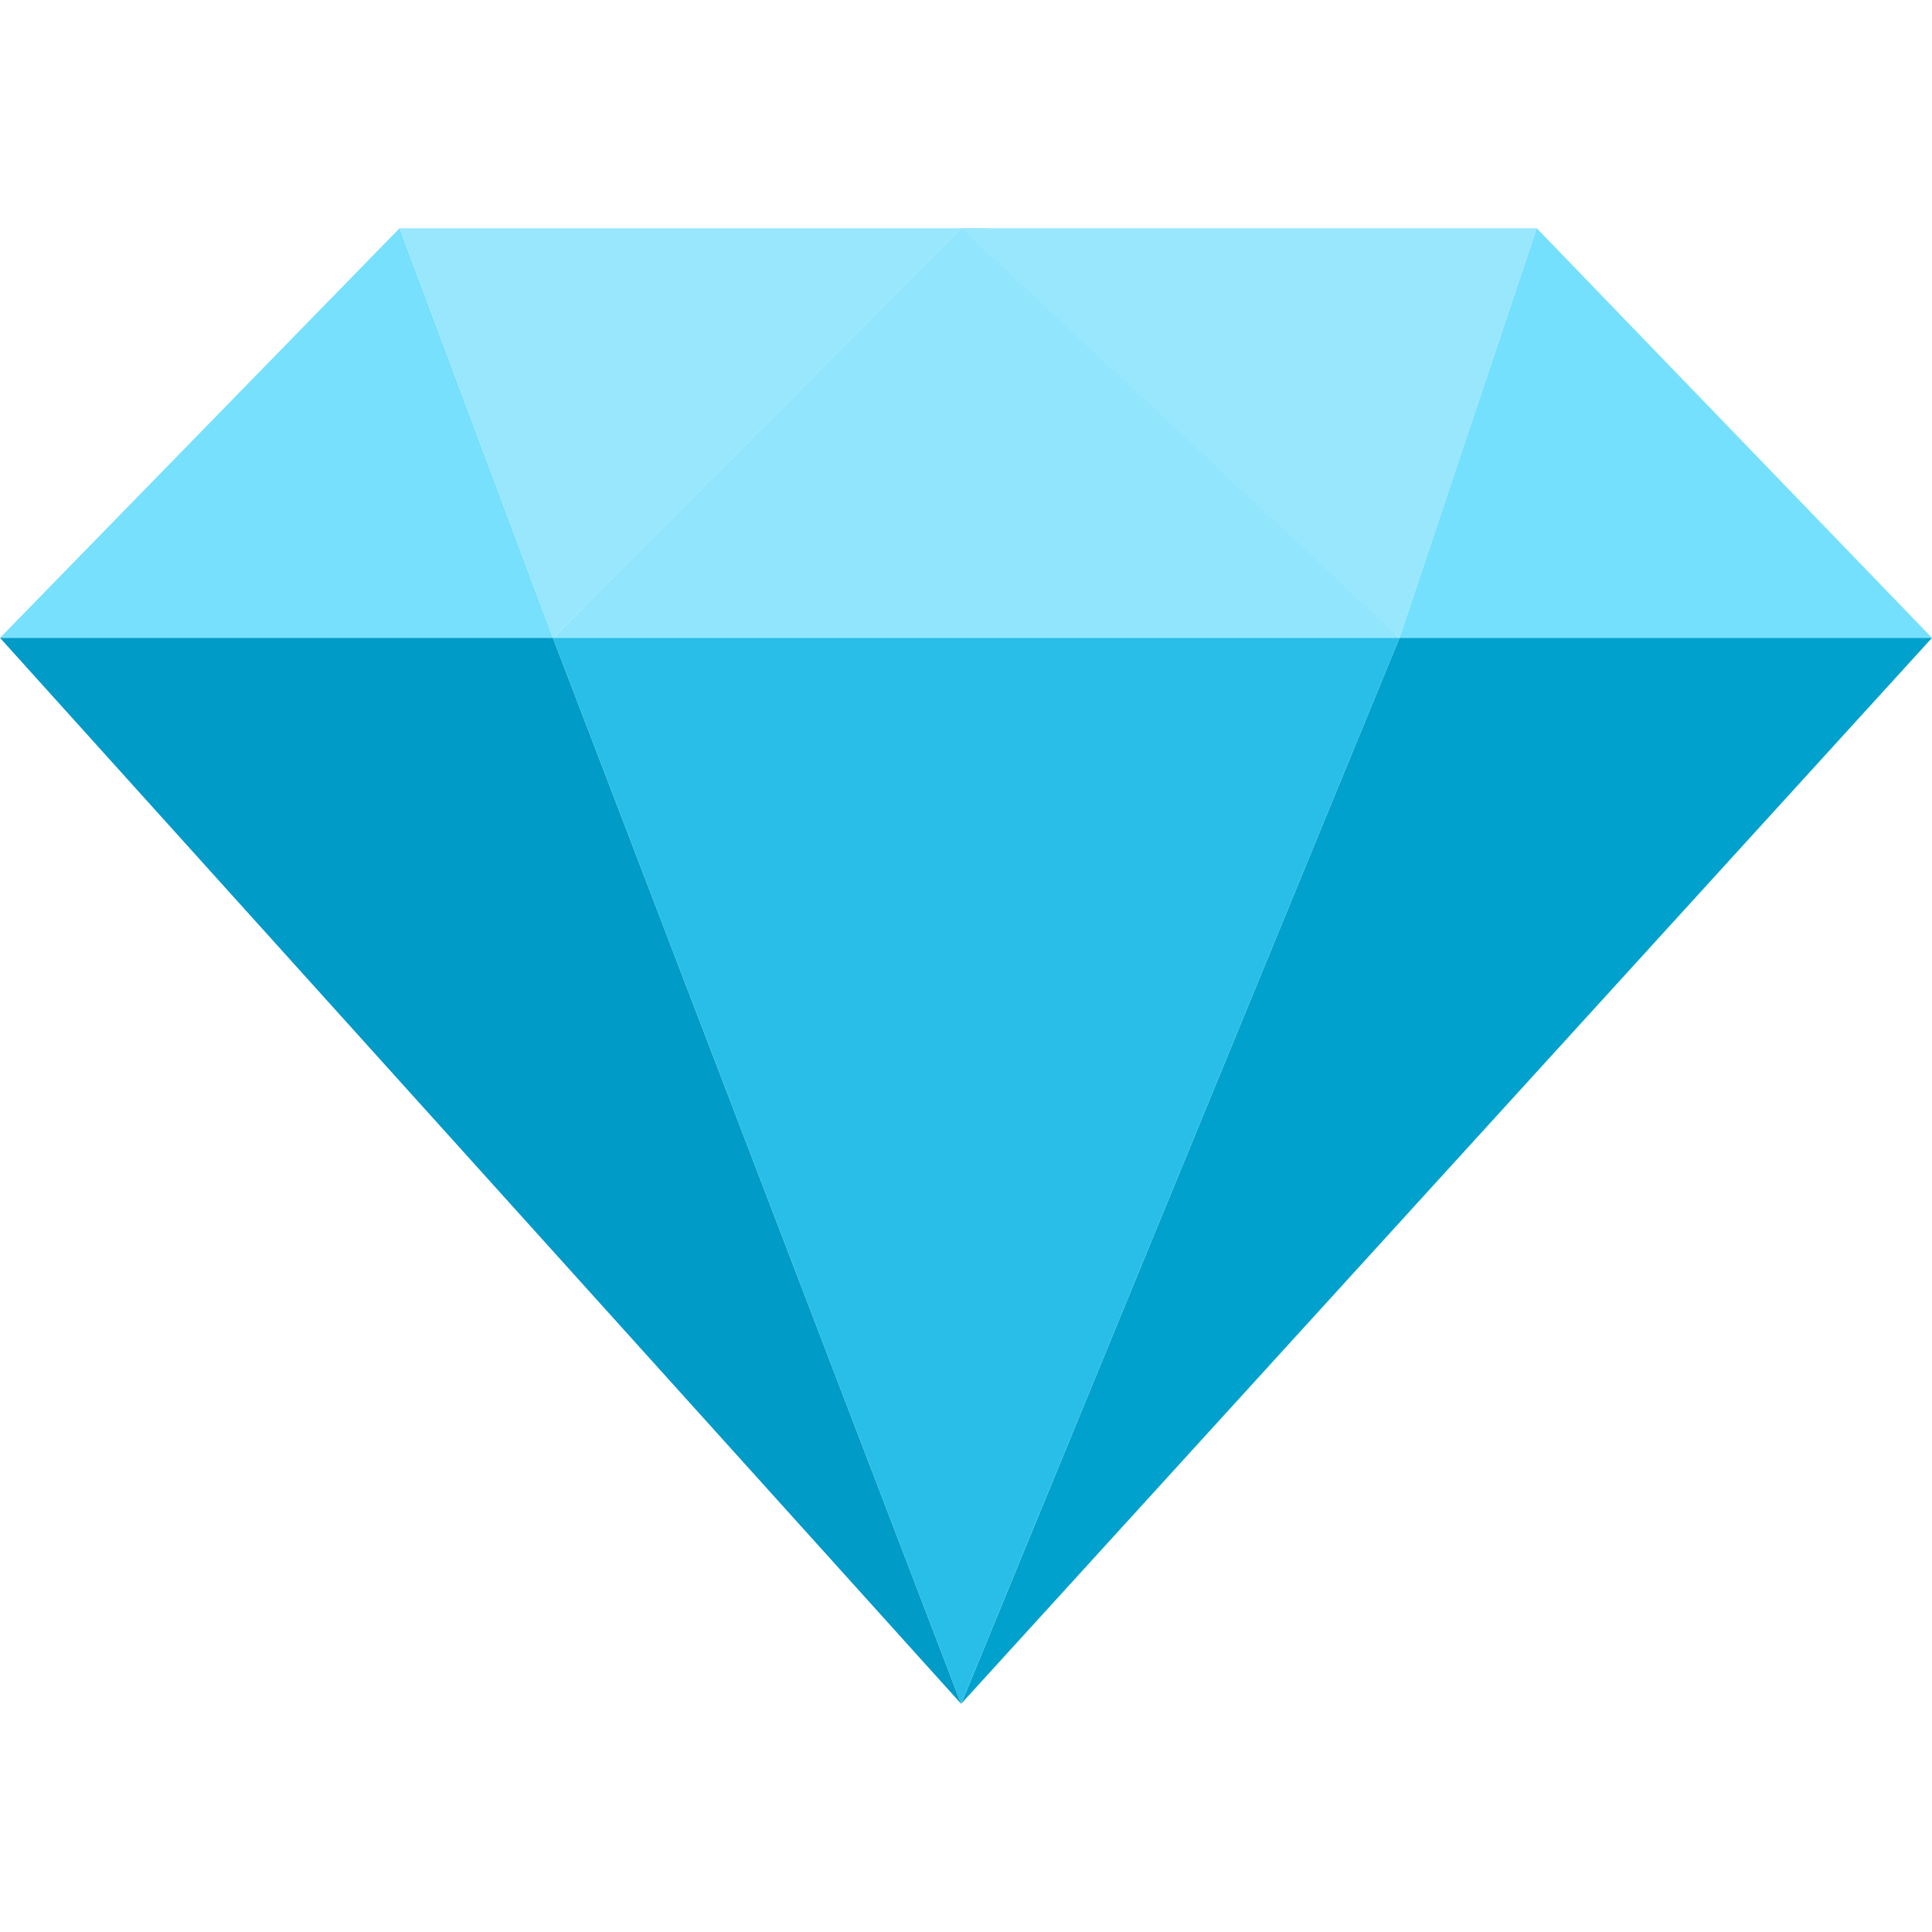
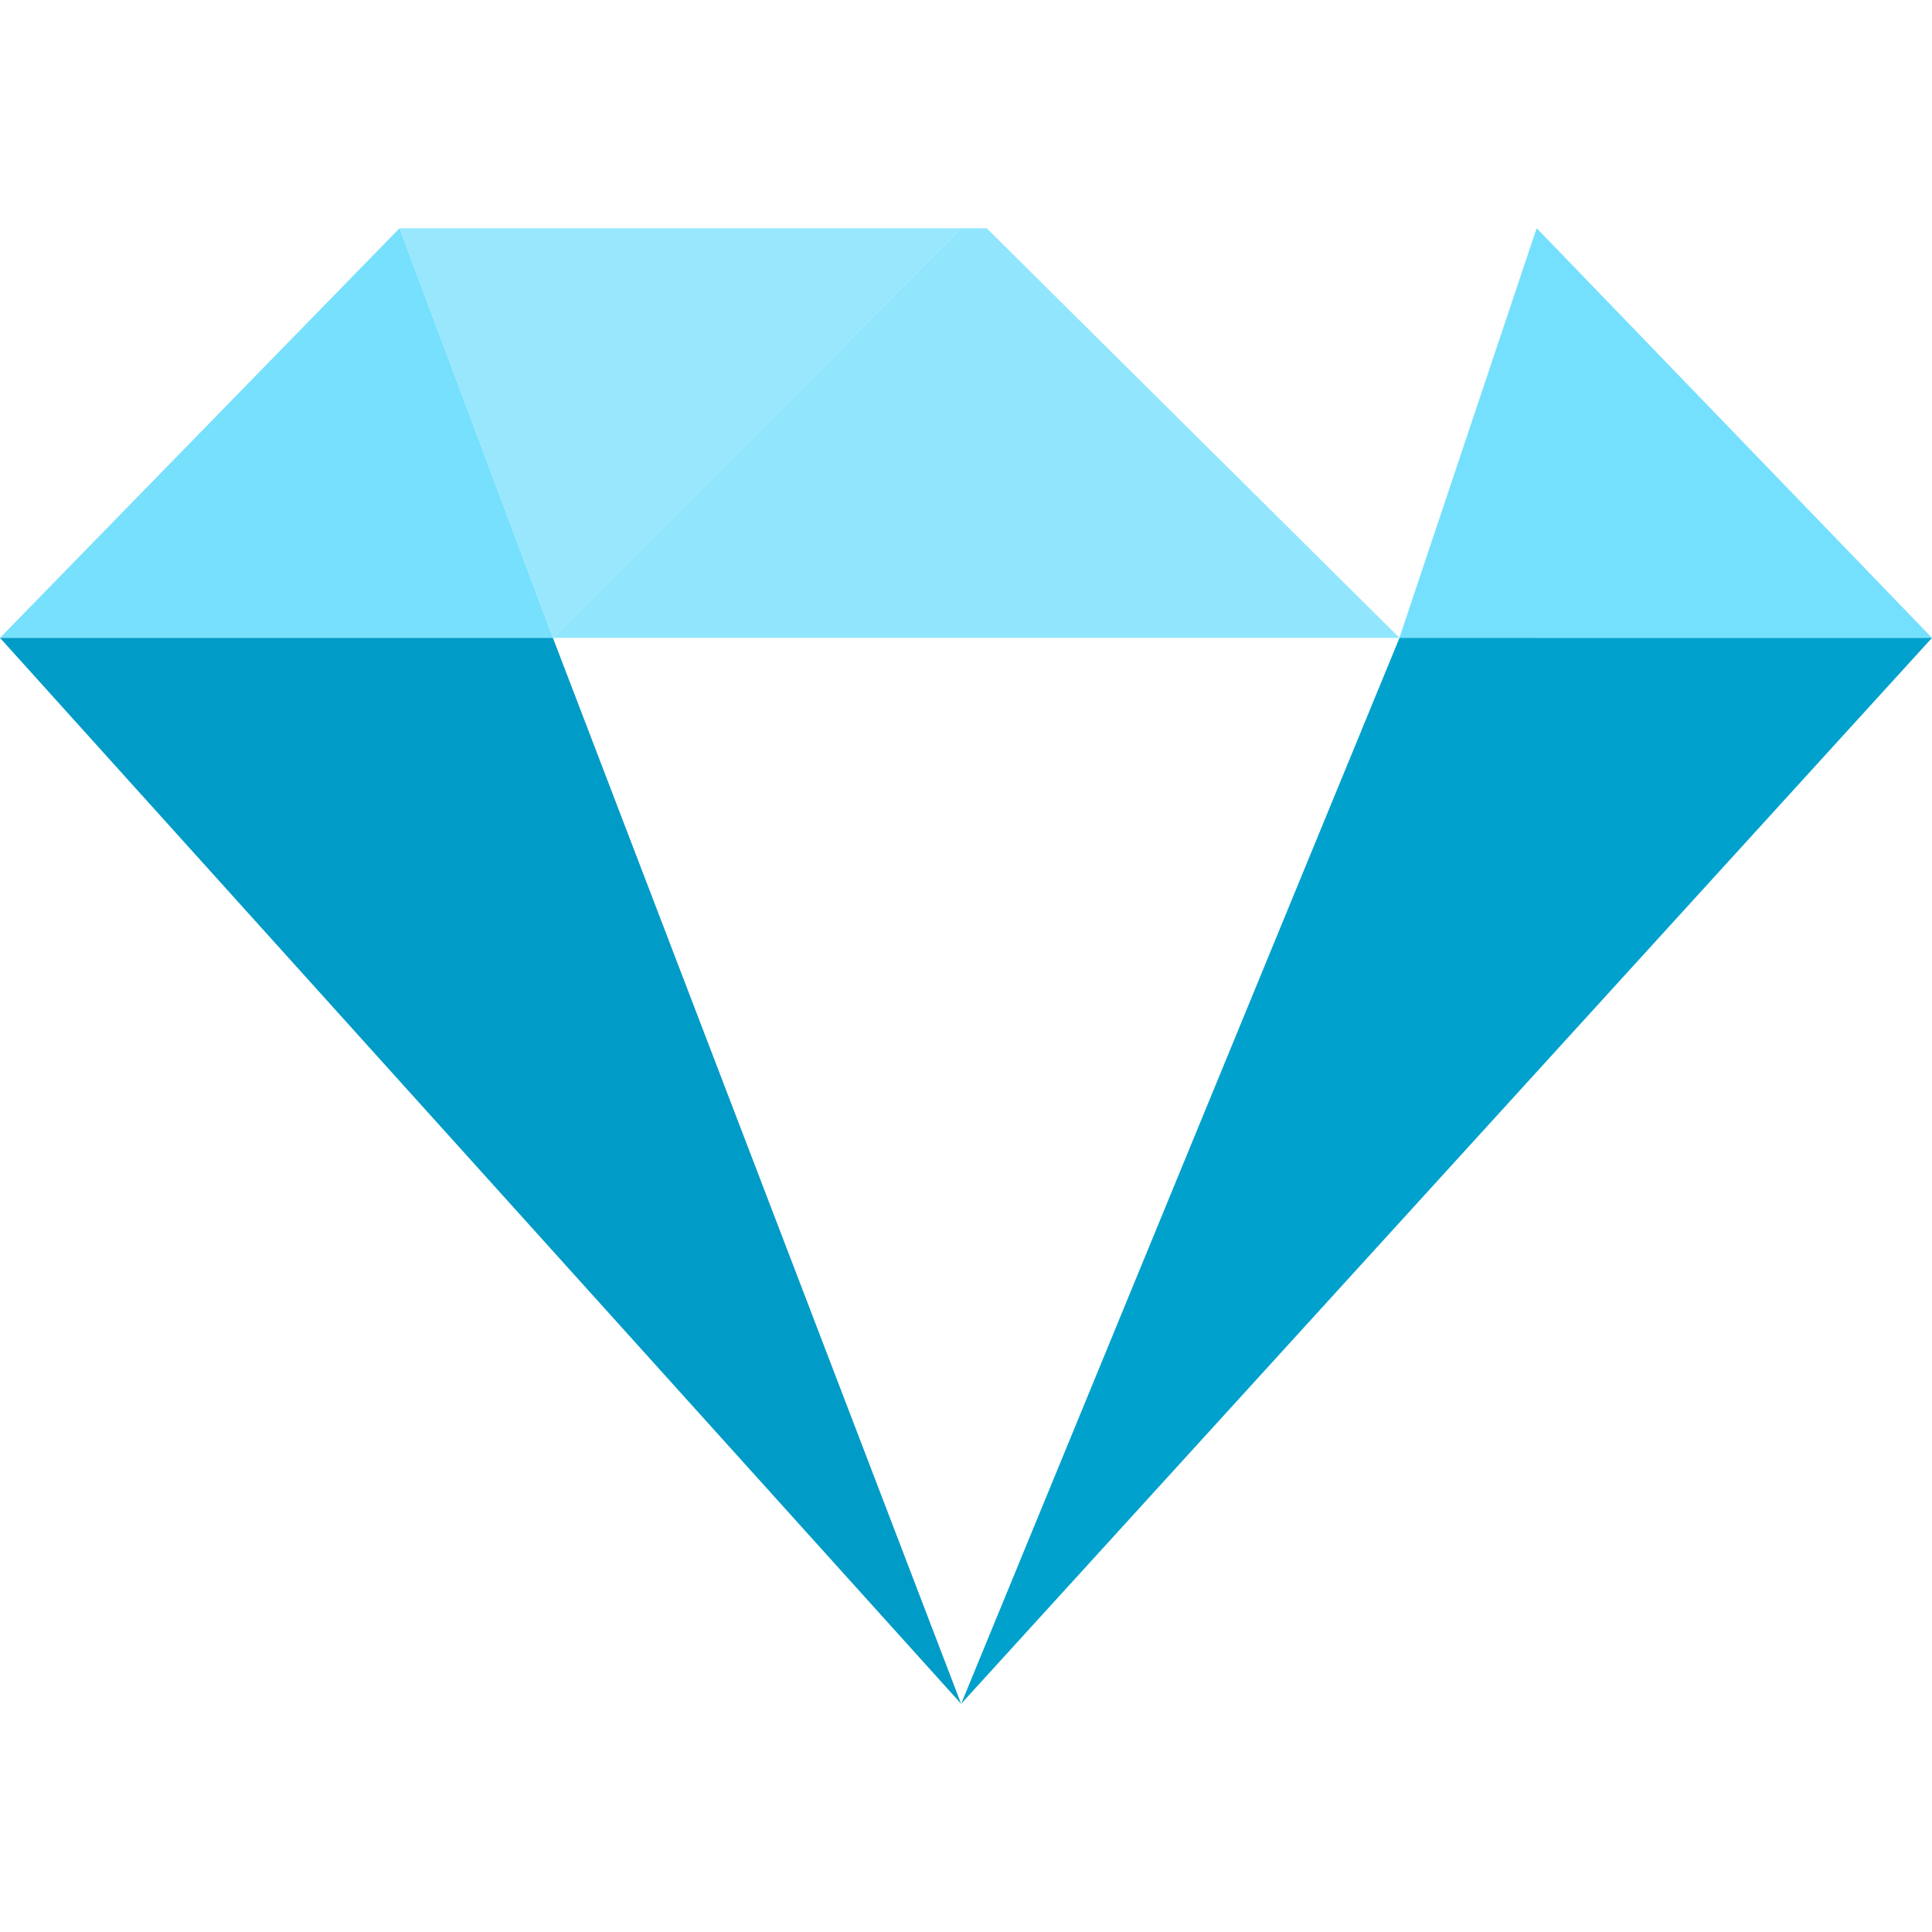
<svg xmlns="http://www.w3.org/2000/svg" width="32" height="32" viewBox="0 0 32 32" fill="none">
  <g clip-path="url(#clip0_15_252)">
    <g clip-path="url(#clip1_15_252)">
      <path d="M9.158 10.565H0L6.618 3.78L9.158 10.565Z" fill="#76E0FD" />
      <path d="M15.919 3.78L9.158 10.565L6.618 3.78H15.919Z" fill="#98E7FD" />
      <path d="M23.18 10.565H9.158L15.919 3.78H16.343L23.18 10.565Z" fill="#91E6FD" />
-       <path d="M25.453 3.78L23.18 10.565L15.92 3.78H25.453Z" fill="#99E7FD" />
+       <path d="M25.453 3.78L23.18 10.565H25.453Z" fill="#99E7FD" />
      <path d="M32 10.565H23.18L25.453 3.78L32 10.565Z" fill="#75E0FD" />
      <path d="M32 10.565L15.92 28.22L23.18 10.565H32Z" fill="#00A1CD" />
      <path d="M15.919 28.22L0 10.565H9.158L15.919 28.22Z" fill="#009BC6" />
-       <path d="M9.158 10.565L15.919 28.22L23.18 10.565H9.158Z" fill="#28BEE8" />
    </g>
  </g>
  <defs>
    <clipPath id="clip0_15_252">
      <rect width="32" height="32" fill="white" />
    </clipPath>
    <clipPath id="clip1_15_252">
      <rect width="32" height="32" fill="white" />
    </clipPath>
  </defs>
</svg>